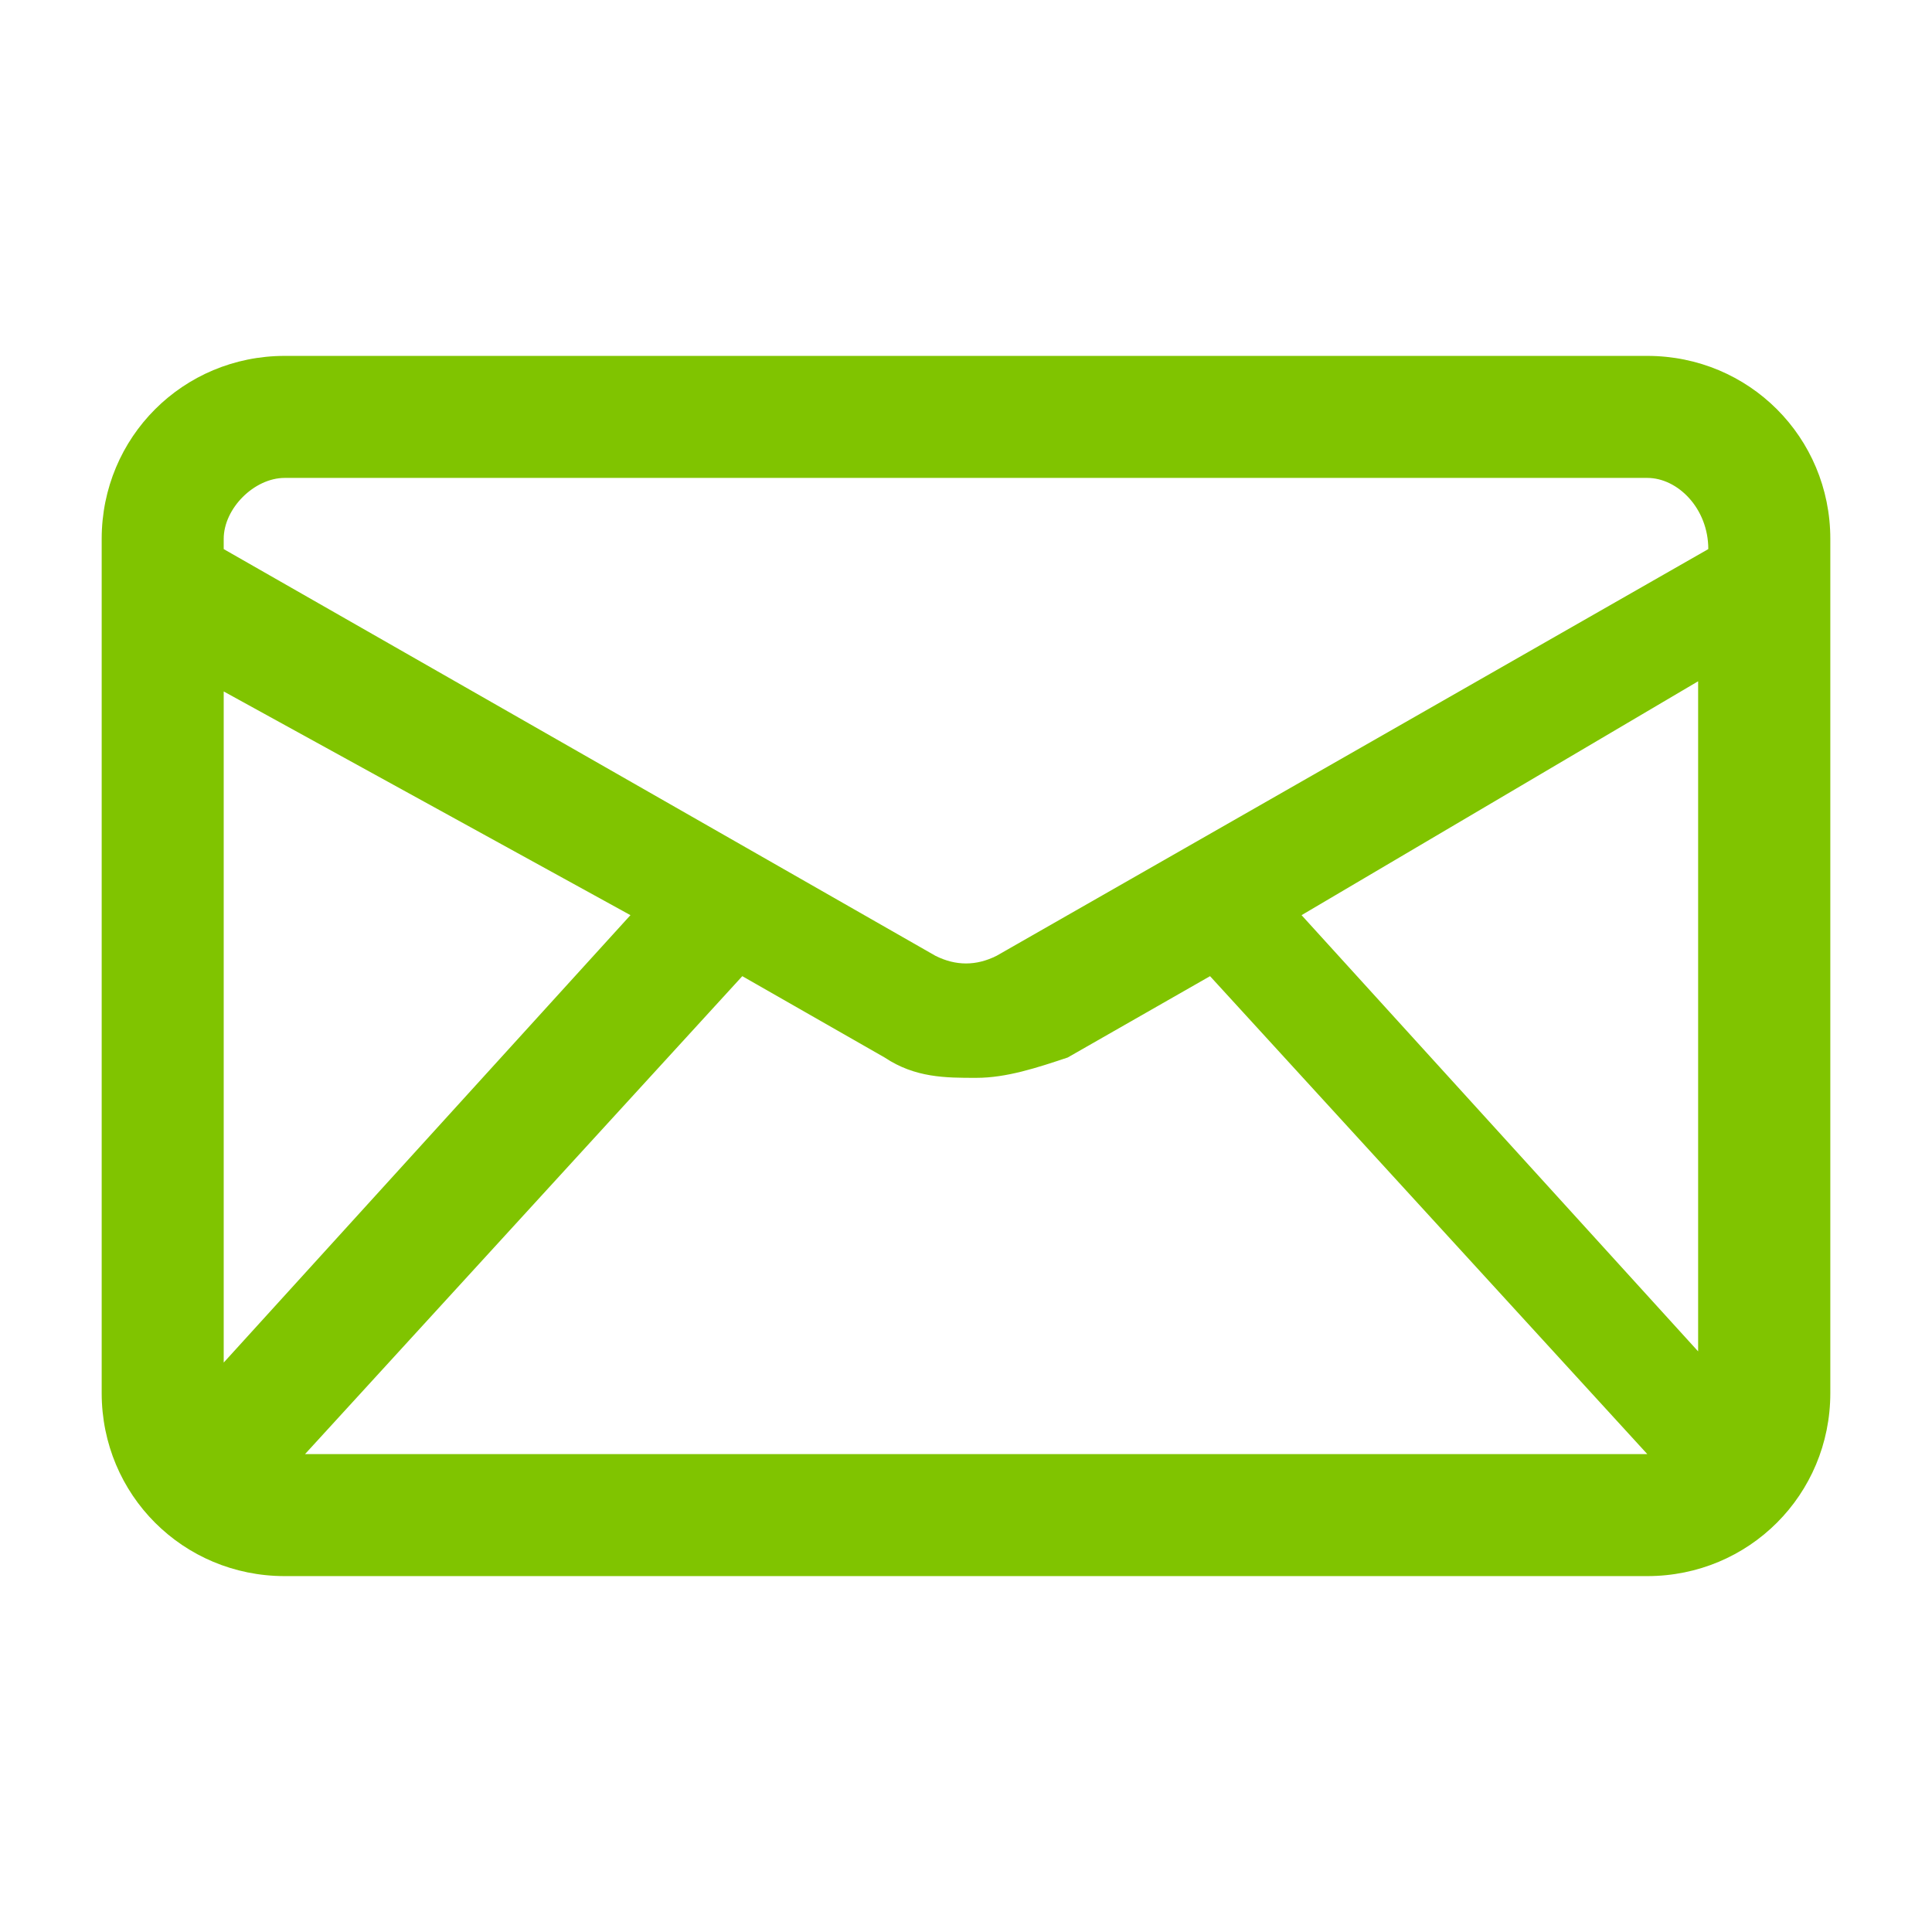
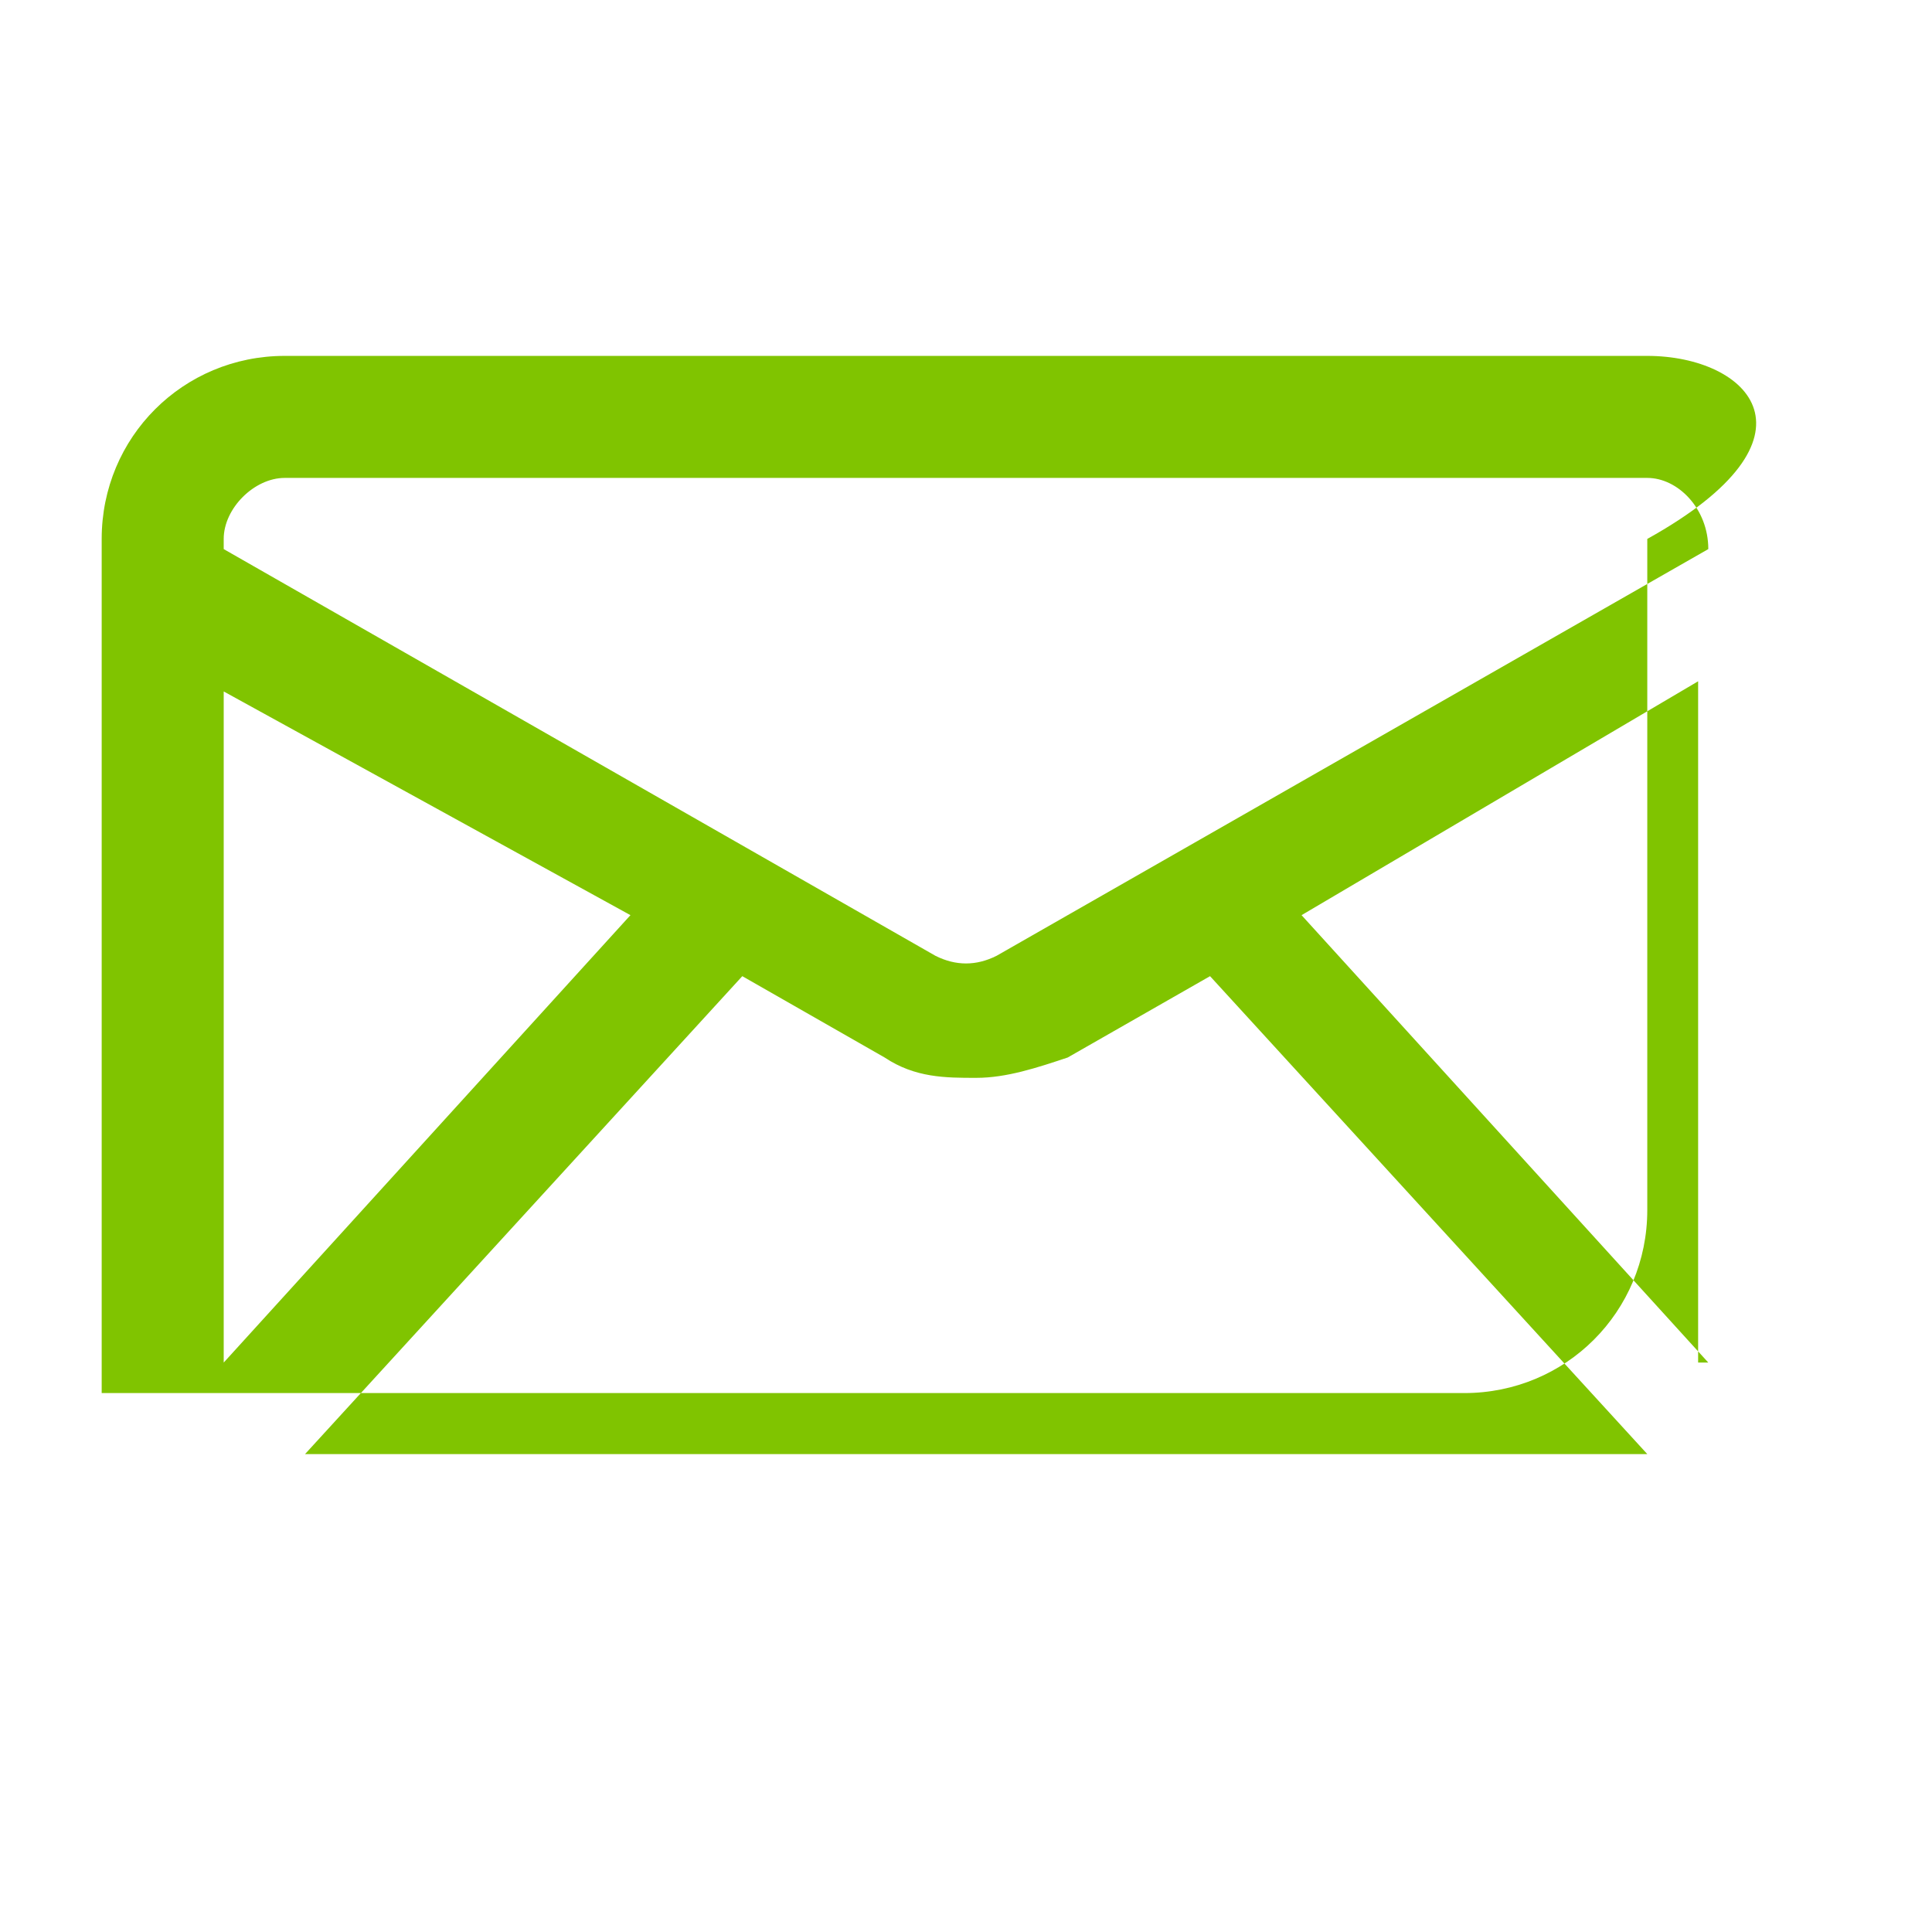
<svg xmlns="http://www.w3.org/2000/svg" version="1.1" id="Layer_1" x="0px" y="0px" viewBox="0 0 19 19" style="enable-background:new 0 0 19 19;" xml:space="preserve">
  <style type="text/css">
	.st0{fill:#80C400;}
</style>
-   <path class="st0" d="M16.2,3.5H2.8C1.8,3.5,1,4.3,1,5.3v8.4c0,1,0.8,1.8,1.8,1.8h13.4c1,0,1.8-0.8,1.8-1.8V5.3  C18,4.3,17.2,3.5,16.2,3.5z M2.2,13.4V6.8L6.2,9L2.2,13.4L2.2,13.4z M3,14.3l4.3-4.7l1.4,0.8c0.3,0.2,0.6,0.2,0.9,0.2  c0.3,0,0.6-0.1,0.9-0.2l1.4-0.8l4.3,4.7H3L3,14.3z M16.8,13.4L12.8,9l3.9-2.3V13.4z M16.8,5.4l-7,4c-0.2,0.1-0.4,0.1-0.6,0l-7-4V5.3  c0-0.3,0.3-0.6,0.6-0.6h13.4C16.5,4.7,16.8,5,16.8,5.4L16.8,5.4L16.8,5.4z" />
+   <path class="st0" d="M16.2,3.5H2.8C1.8,3.5,1,4.3,1,5.3v8.4h13.4c1,0,1.8-0.8,1.8-1.8V5.3  C18,4.3,17.2,3.5,16.2,3.5z M2.2,13.4V6.8L6.2,9L2.2,13.4L2.2,13.4z M3,14.3l4.3-4.7l1.4,0.8c0.3,0.2,0.6,0.2,0.9,0.2  c0.3,0,0.6-0.1,0.9-0.2l1.4-0.8l4.3,4.7H3L3,14.3z M16.8,13.4L12.8,9l3.9-2.3V13.4z M16.8,5.4l-7,4c-0.2,0.1-0.4,0.1-0.6,0l-7-4V5.3  c0-0.3,0.3-0.6,0.6-0.6h13.4C16.5,4.7,16.8,5,16.8,5.4L16.8,5.4L16.8,5.4z" />
</svg>